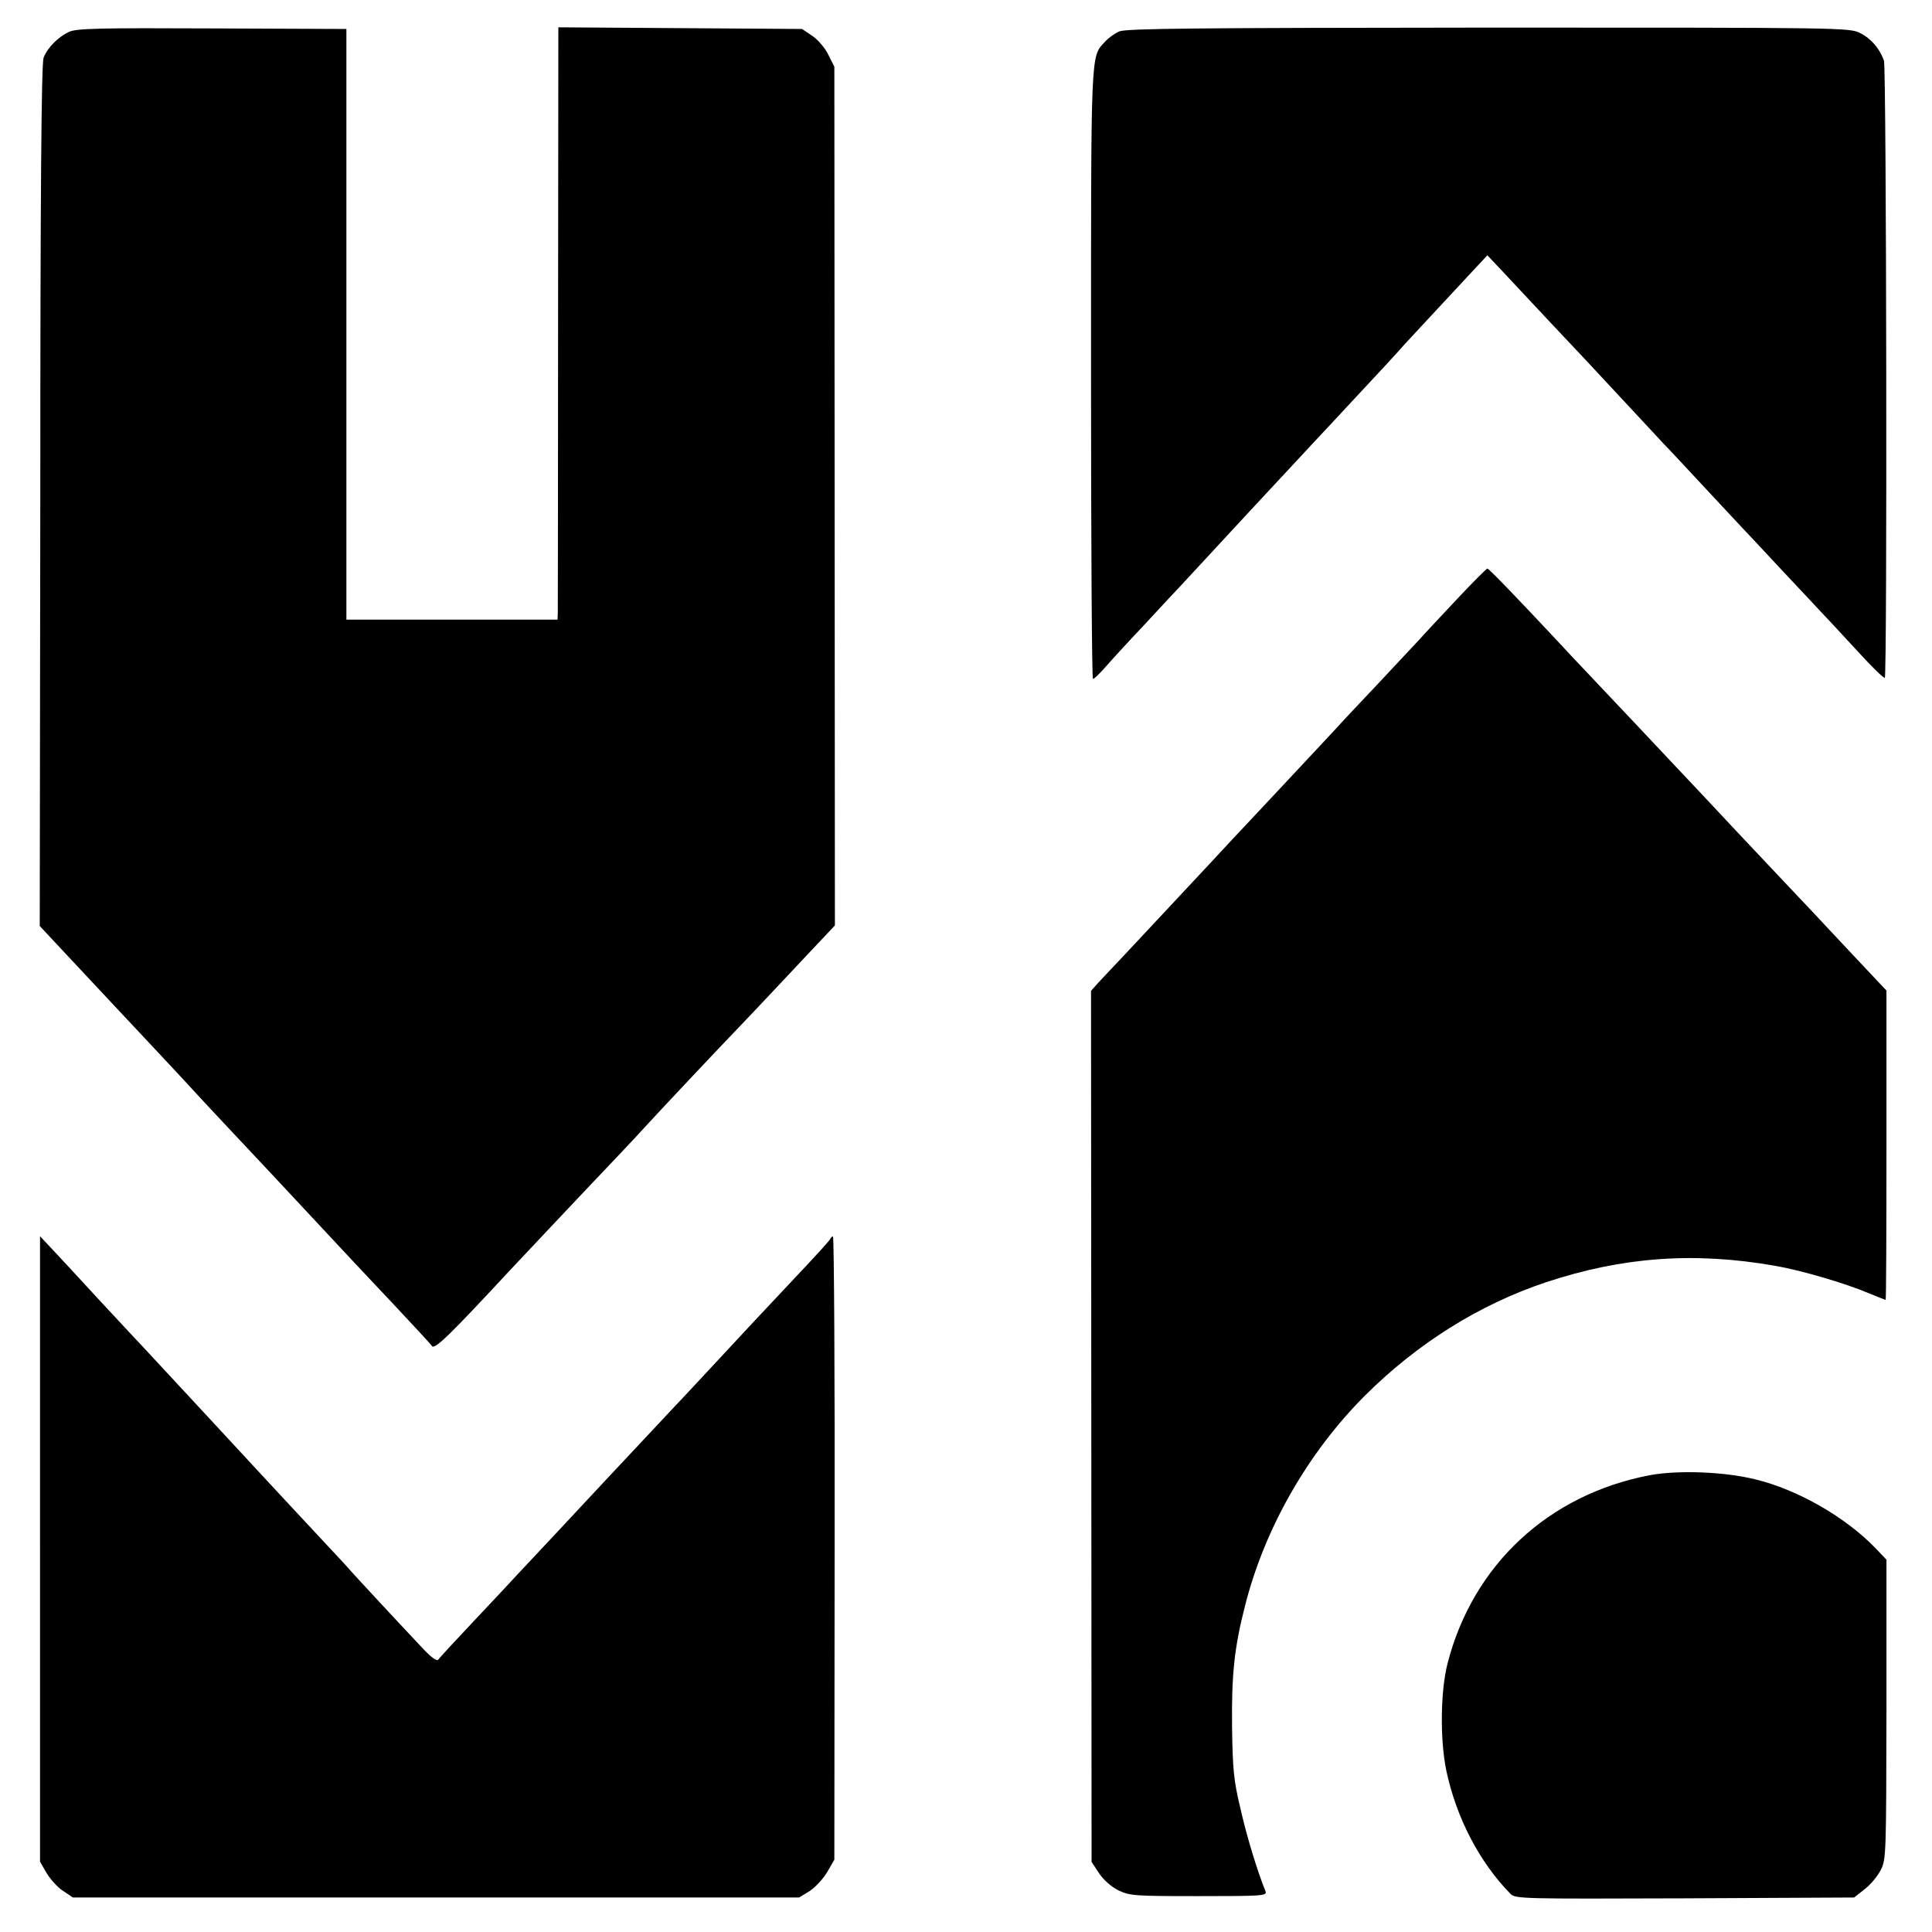
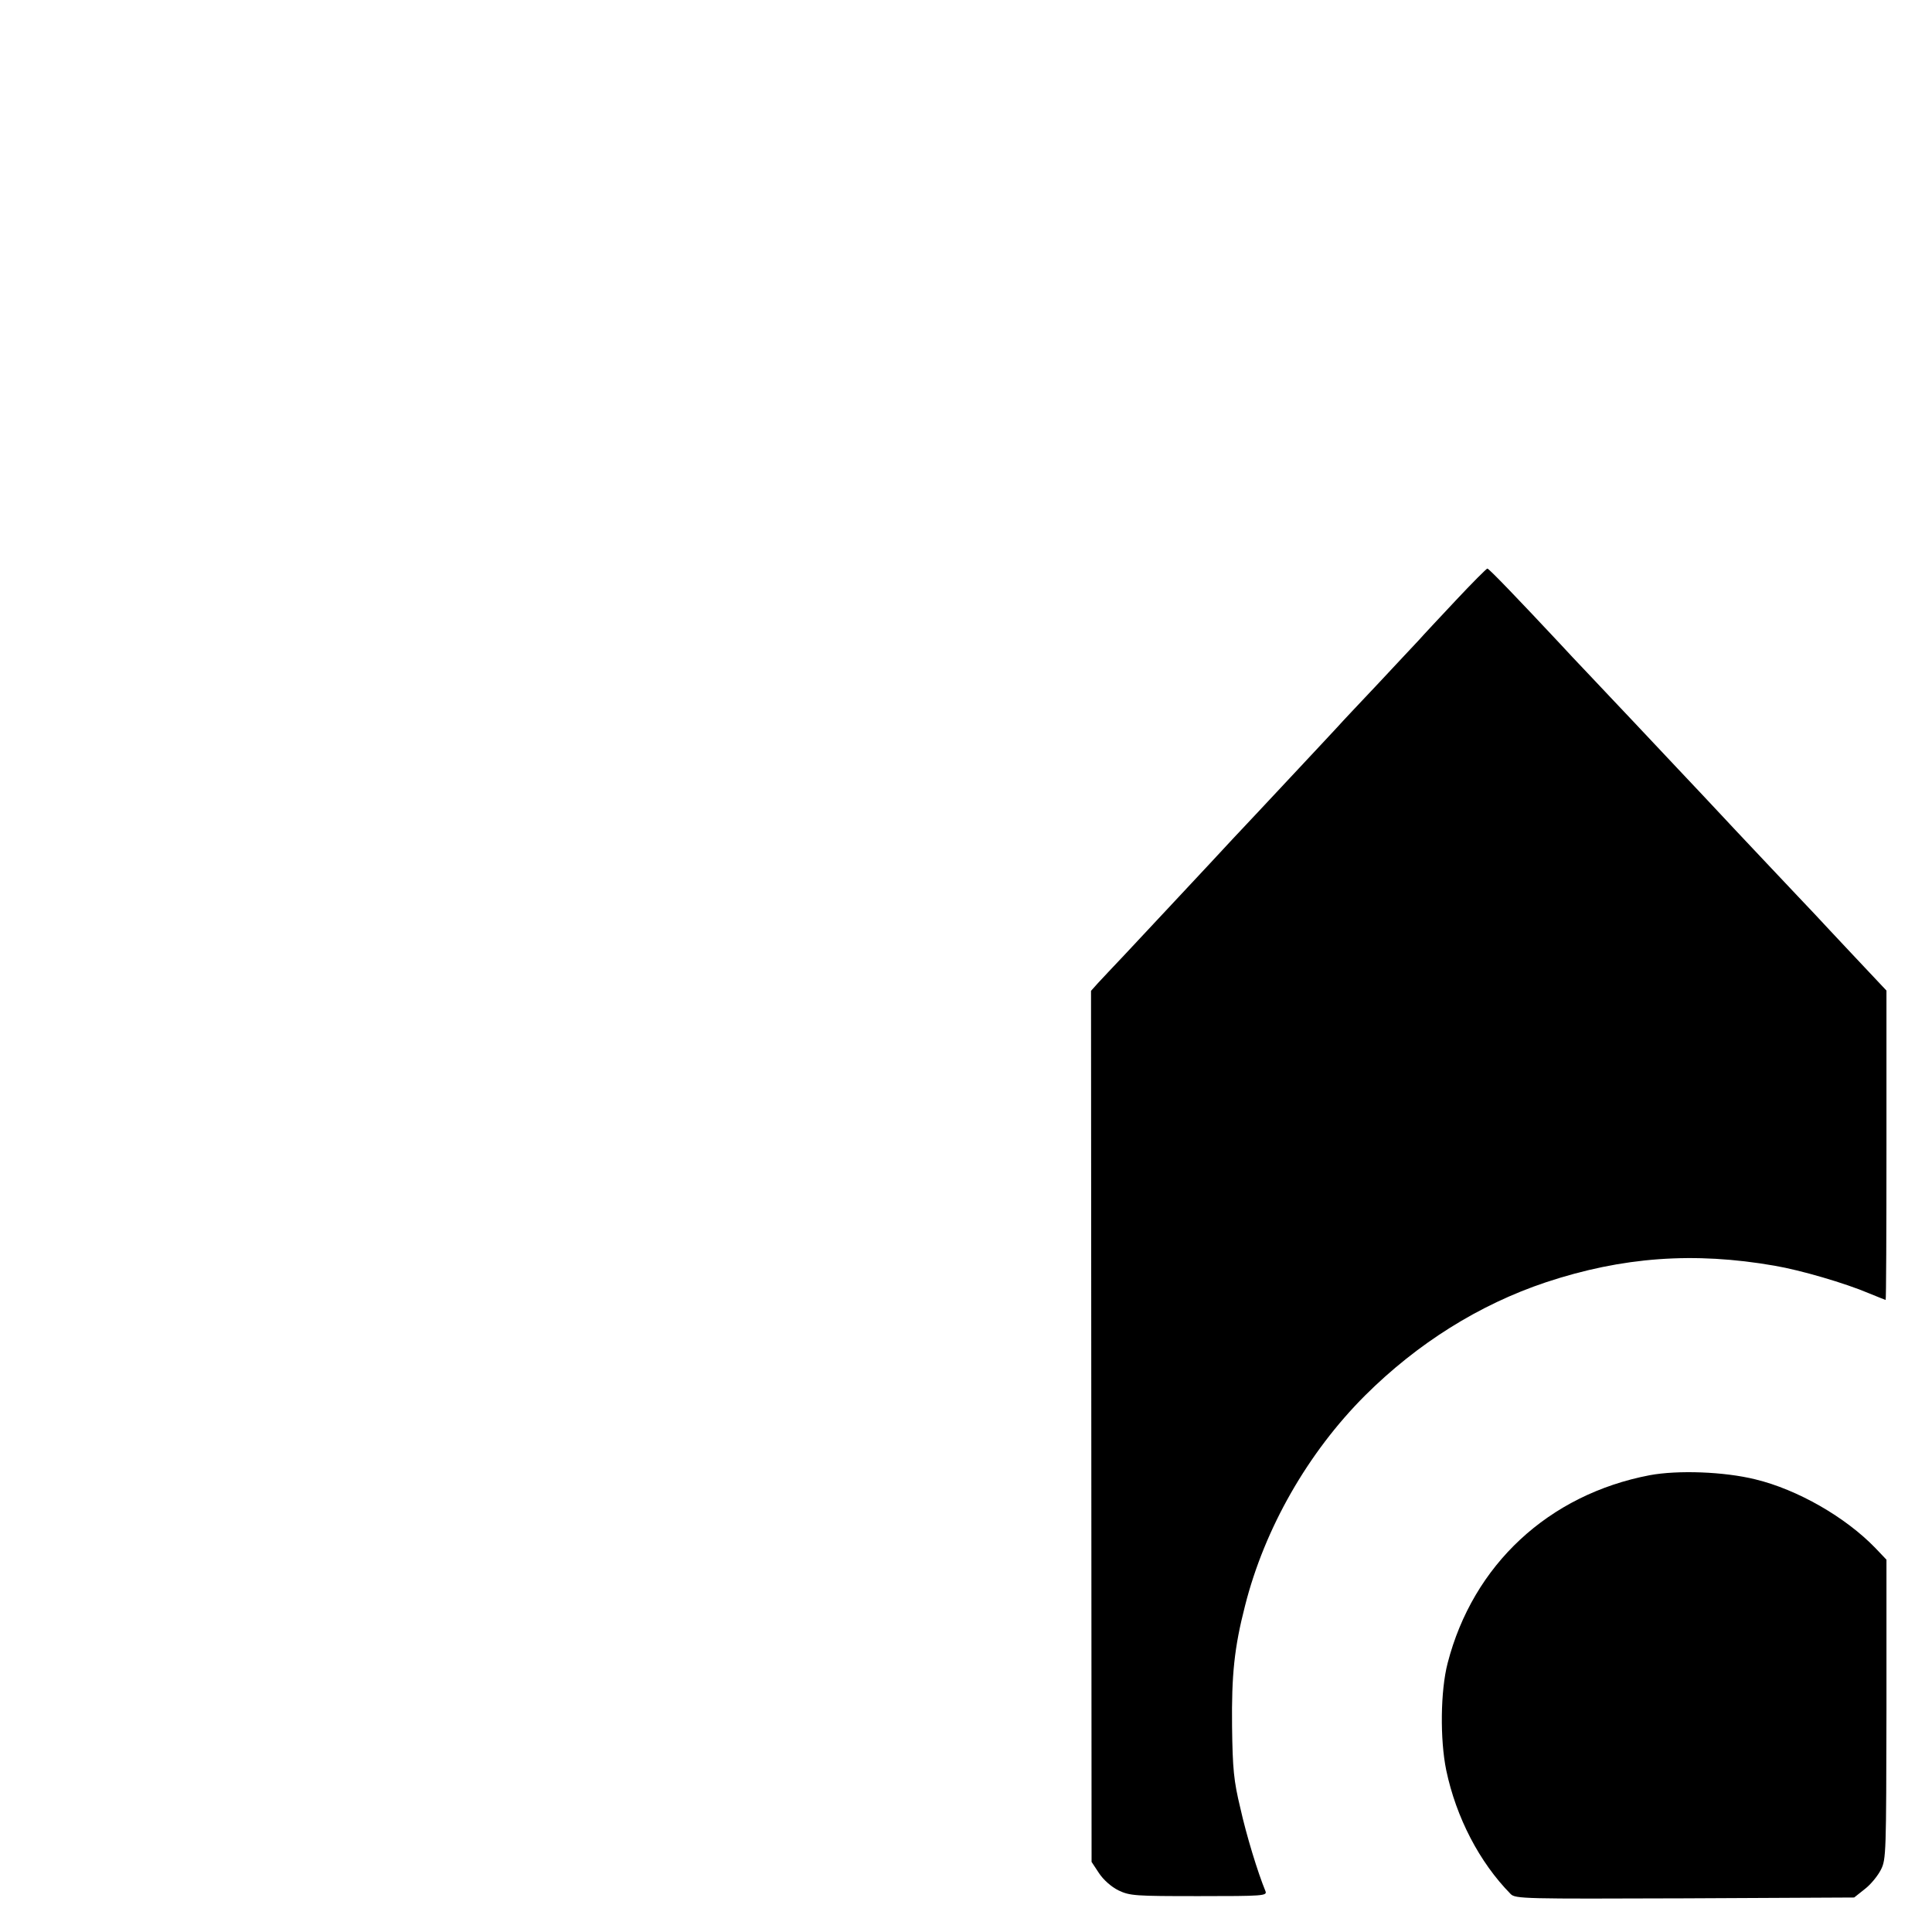
<svg xmlns="http://www.w3.org/2000/svg" version="1.0" width="700pt" height="700pt" viewBox="0 0 700 700" preserveAspectRatio="xMidYMid meet">
  <g transform="translate(0,700) scale(0.1,-0.1)" fill="#000000" stroke="none">
-     <path d="M251 6885 c-39 -18 -78 -56 -93 -94 -8 -18 -12 -485 -12 -1586 l-2 -1560 70 -75 c38 -41 104 -111 145 -155 168 -179 326 -348 341 -365 9 -10 70 -76 137 -147 66 -70 135 -144 153 -163 18 -19 81 -87 140 -150 59 -63 122 -131 140 -150 18 -19 89 -95 159 -169 69 -74 131 -140 136 -148 10 -14 65 40 285 277 33 35 269 286 392 415 36 38 81 86 98 105 40 44 259 277 320 340 25 26 104 109 175 185 72 77 144 153 160 170 l30 32 -1 1555 -1 1556 -22 44 c-11 23 -37 54 -58 68 l-37 25 -441 3 -442 3 -1 -1048 c0 -576 -1 -1059 -1 -1073 l-1 -25 -382 0 -383 0 0 1070 0 1070 -485 2 c-410 2 -490 0 -519 -12z" />
-     <path d="M4055 6886 c-16 -7 -40 -24 -52 -38 -52 -55 -50 -22 -50 -1205 0 -607 3 -1103 7 -1103 4 0 24 19 45 43 20 23 83 92 140 152 56 61 117 126 135 145 146 158 349 377 450 485 41 44 79 85 85 91 5 6 60 64 120 129 61 65 117 126 125 135 13 16 117 127 273 295 l56 60 52 -55 c79 -85 282 -301 304 -324 11 -12 72 -77 135 -145 63 -68 129 -138 145 -156 17 -17 84 -89 150 -160 66 -71 129 -138 140 -150 11 -11 76 -81 145 -155 69 -73 136 -145 150 -160 14 -14 67 -72 119 -128 51 -56 96 -100 100 -98 9 6 6 2207 -3 2236 -15 43 -46 80 -86 100 -38 20 -64 20 -1347 20 -1068 -1 -1314 -3 -1338 -14z" />
    <path d="M5274 4824 c-60 -64 -120 -128 -133 -143 -13 -14 -79 -84 -146 -156 -67 -71 -135 -143 -150 -160 -15 -16 -78 -84 -140 -150 -62 -66 -127 -136 -145 -155 -18 -19 -60 -64 -94 -100 -33 -36 -119 -128 -191 -205 -71 -76 -162 -173 -201 -215 -39 -41 -82 -87 -96 -102 l-25 -28 1 -1578 1 -1578 27 -41 c16 -24 44 -49 70 -62 42 -20 60 -21 292 -21 232 0 248 1 241 18 -28 68 -69 202 -91 301 -24 99 -28 142 -30 296 -2 187 8 285 47 437 71 281 228 555 435 762 190 189 413 329 655 410 277 92 537 111 829 60 94 -16 255 -63 342 -100 32 -13 59 -24 60 -24 2 0 3 252 3 560 l0 561 -80 85 c-44 47 -100 106 -124 132 -24 26 -80 86 -125 133 -44 47 -142 150 -216 229 -74 79 -171 183 -216 230 -44 47 -116 123 -160 170 -44 47 -114 120 -154 163 -40 42 -90 95 -109 116 -145 155 -256 271 -262 271 -3 0 -55 -52 -115 -116z" />
-     <path d="M145 1388 l0 -1133 23 -40 c13 -22 39 -52 59 -65 l37 -25 1315 0 1316 0 38 23 c20 13 49 44 64 69 l26 45 1 1129 c1 621 -2 1129 -6 1129 -3 0 -8 -4 -10 -9 -1 -5 -59 -68 -128 -141 -143 -152 -157 -167 -300 -321 -58 -62 -116 -125 -130 -139 -68 -73 -180 -192 -239 -255 -36 -39 -118 -126 -181 -194 -63 -67 -131 -140 -150 -160 -19 -21 -91 -98 -160 -171 -69 -73 -128 -137 -132 -143 -4 -7 -24 7 -50 34 -71 75 -262 280 -281 303 -10 11 -46 50 -80 86 -81 87 -179 192 -252 271 -33 36 -112 121 -175 189 -63 68 -144 155 -180 194 -36 39 -80 86 -98 105 -18 19 -72 77 -120 129 -48 52 -114 124 -147 159 l-60 64 0 -1133z" />
    <path d="M5977 1655 c-366 -70 -640 -324 -732 -681 -26 -100 -28 -276 -5 -388 36 -171 120 -333 233 -448 17 -18 49 -18 631 -16 l614 3 39 31 c21 16 47 48 58 70 19 37 19 62 20 581 l0 542 -40 42 c-108 112 -282 212 -435 249 -113 28 -281 34 -383 15z" />
  </g>
</svg>